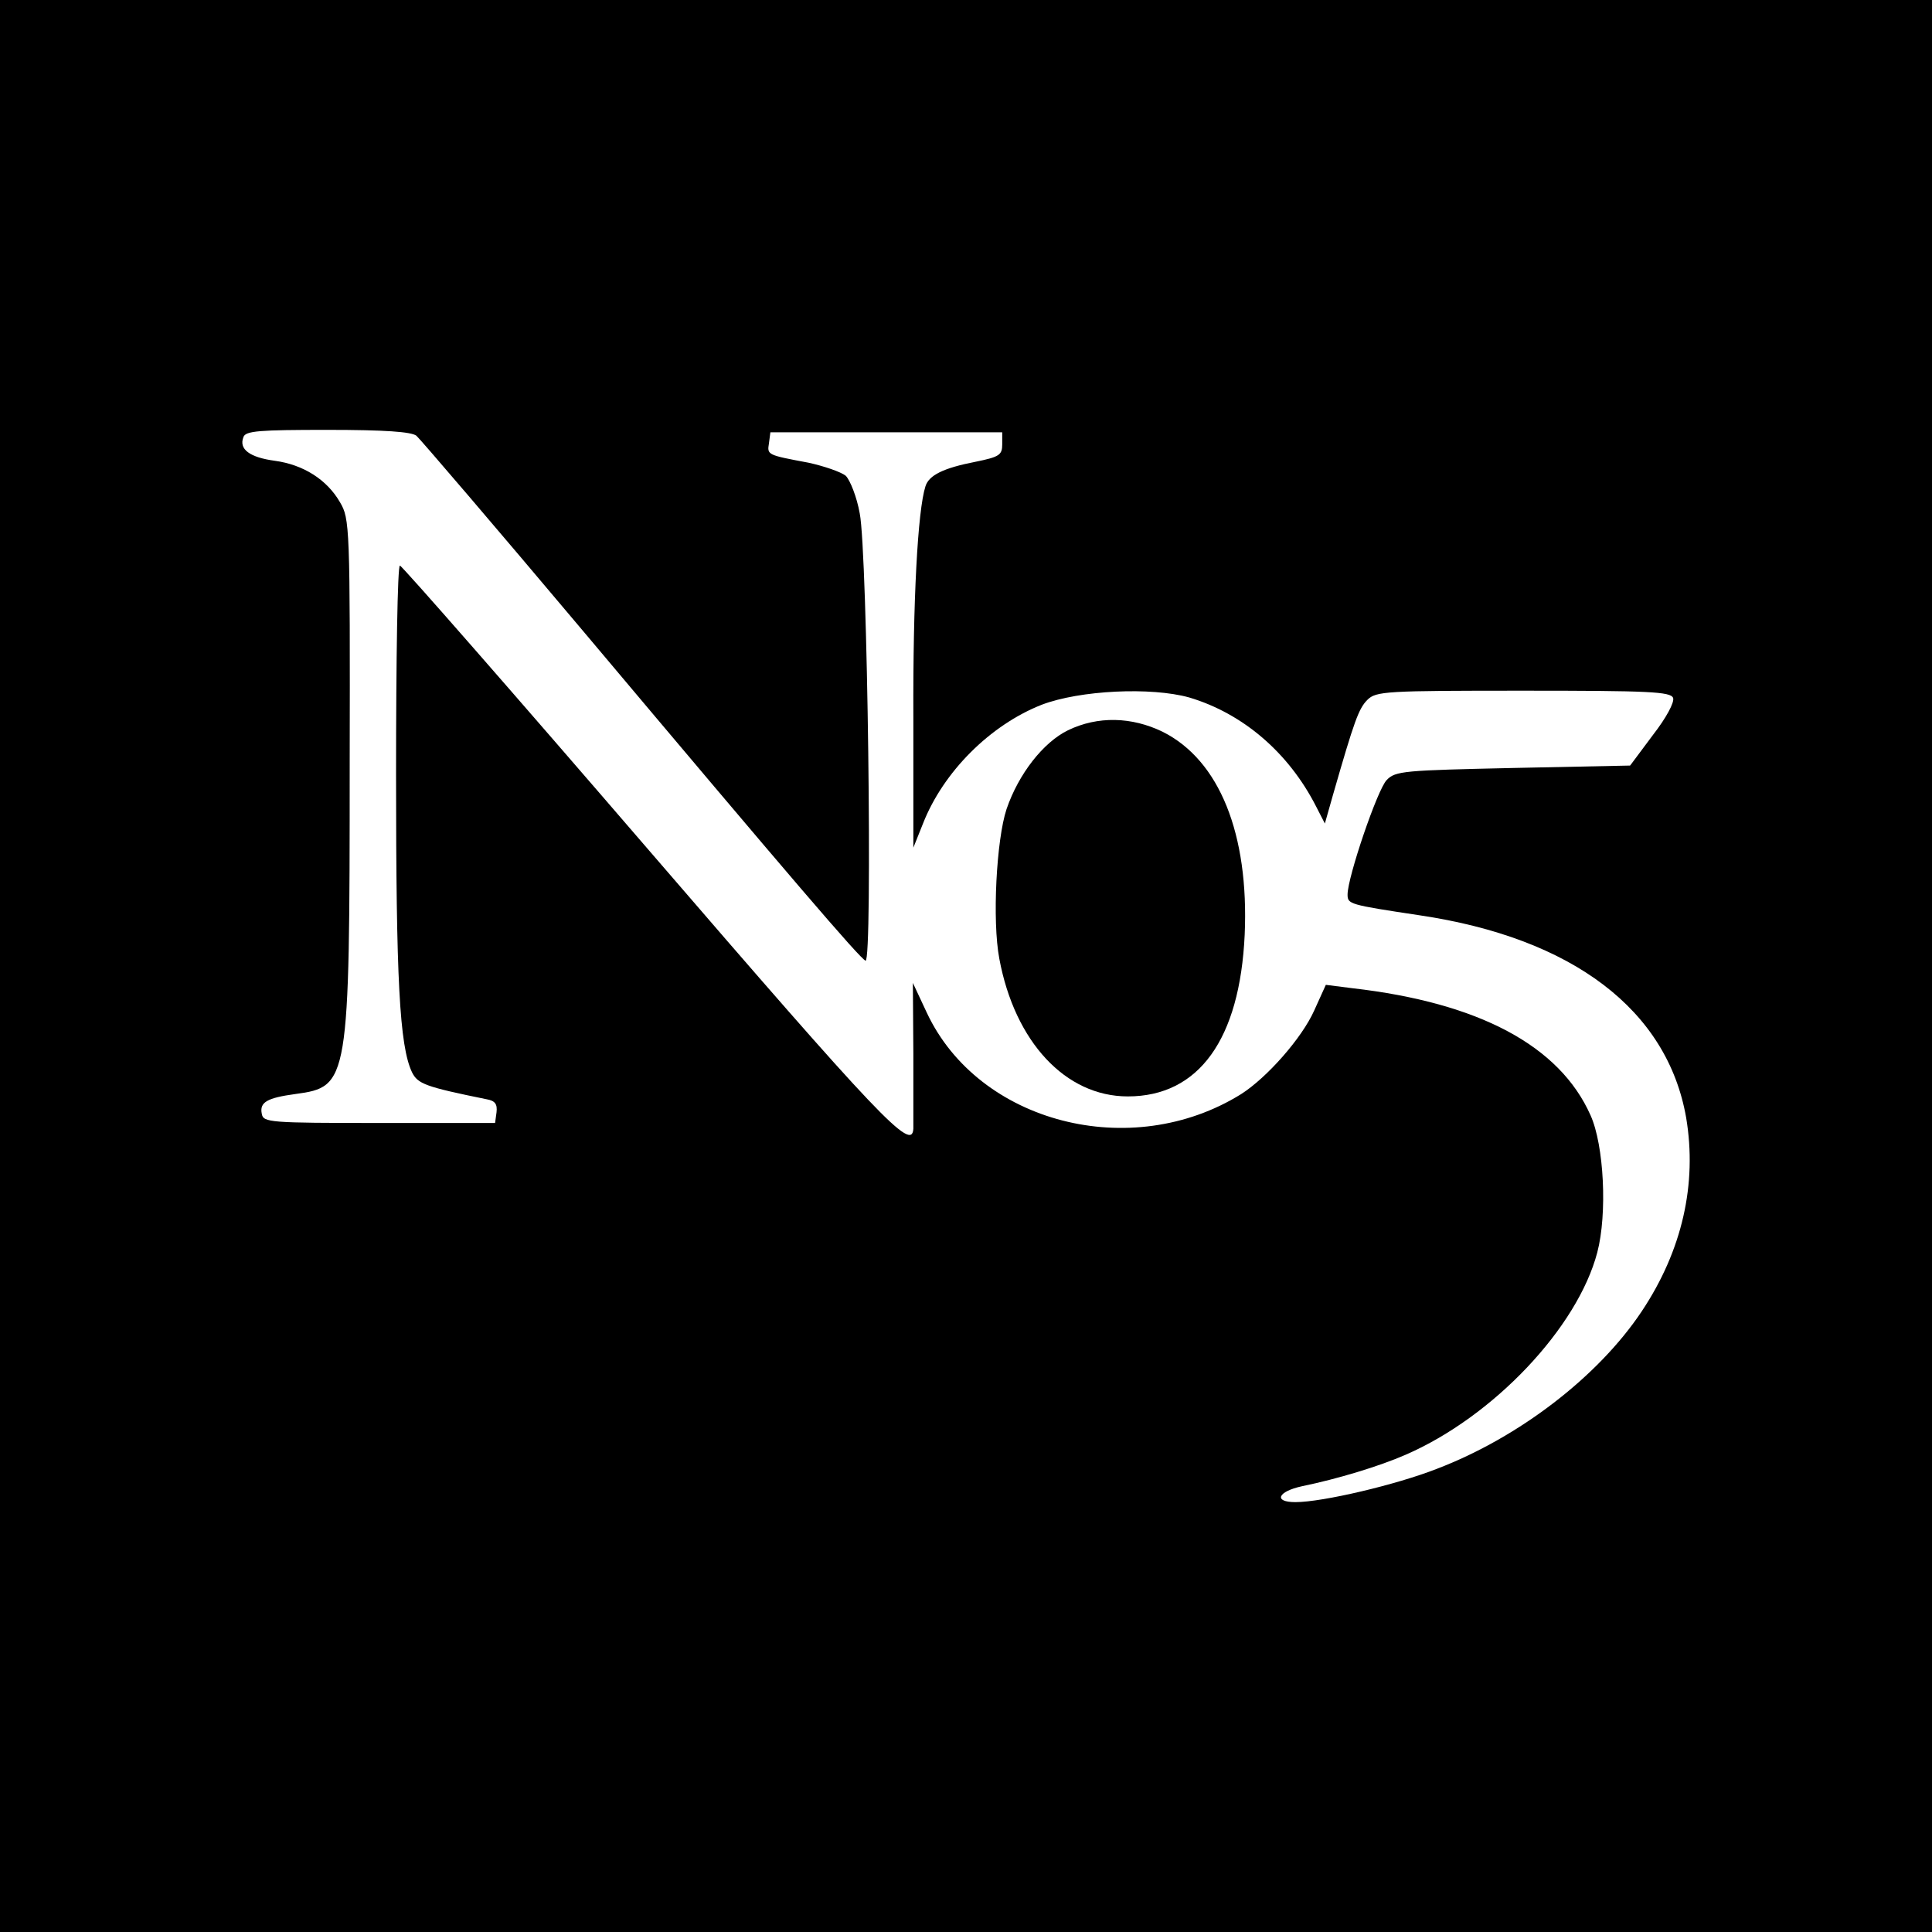
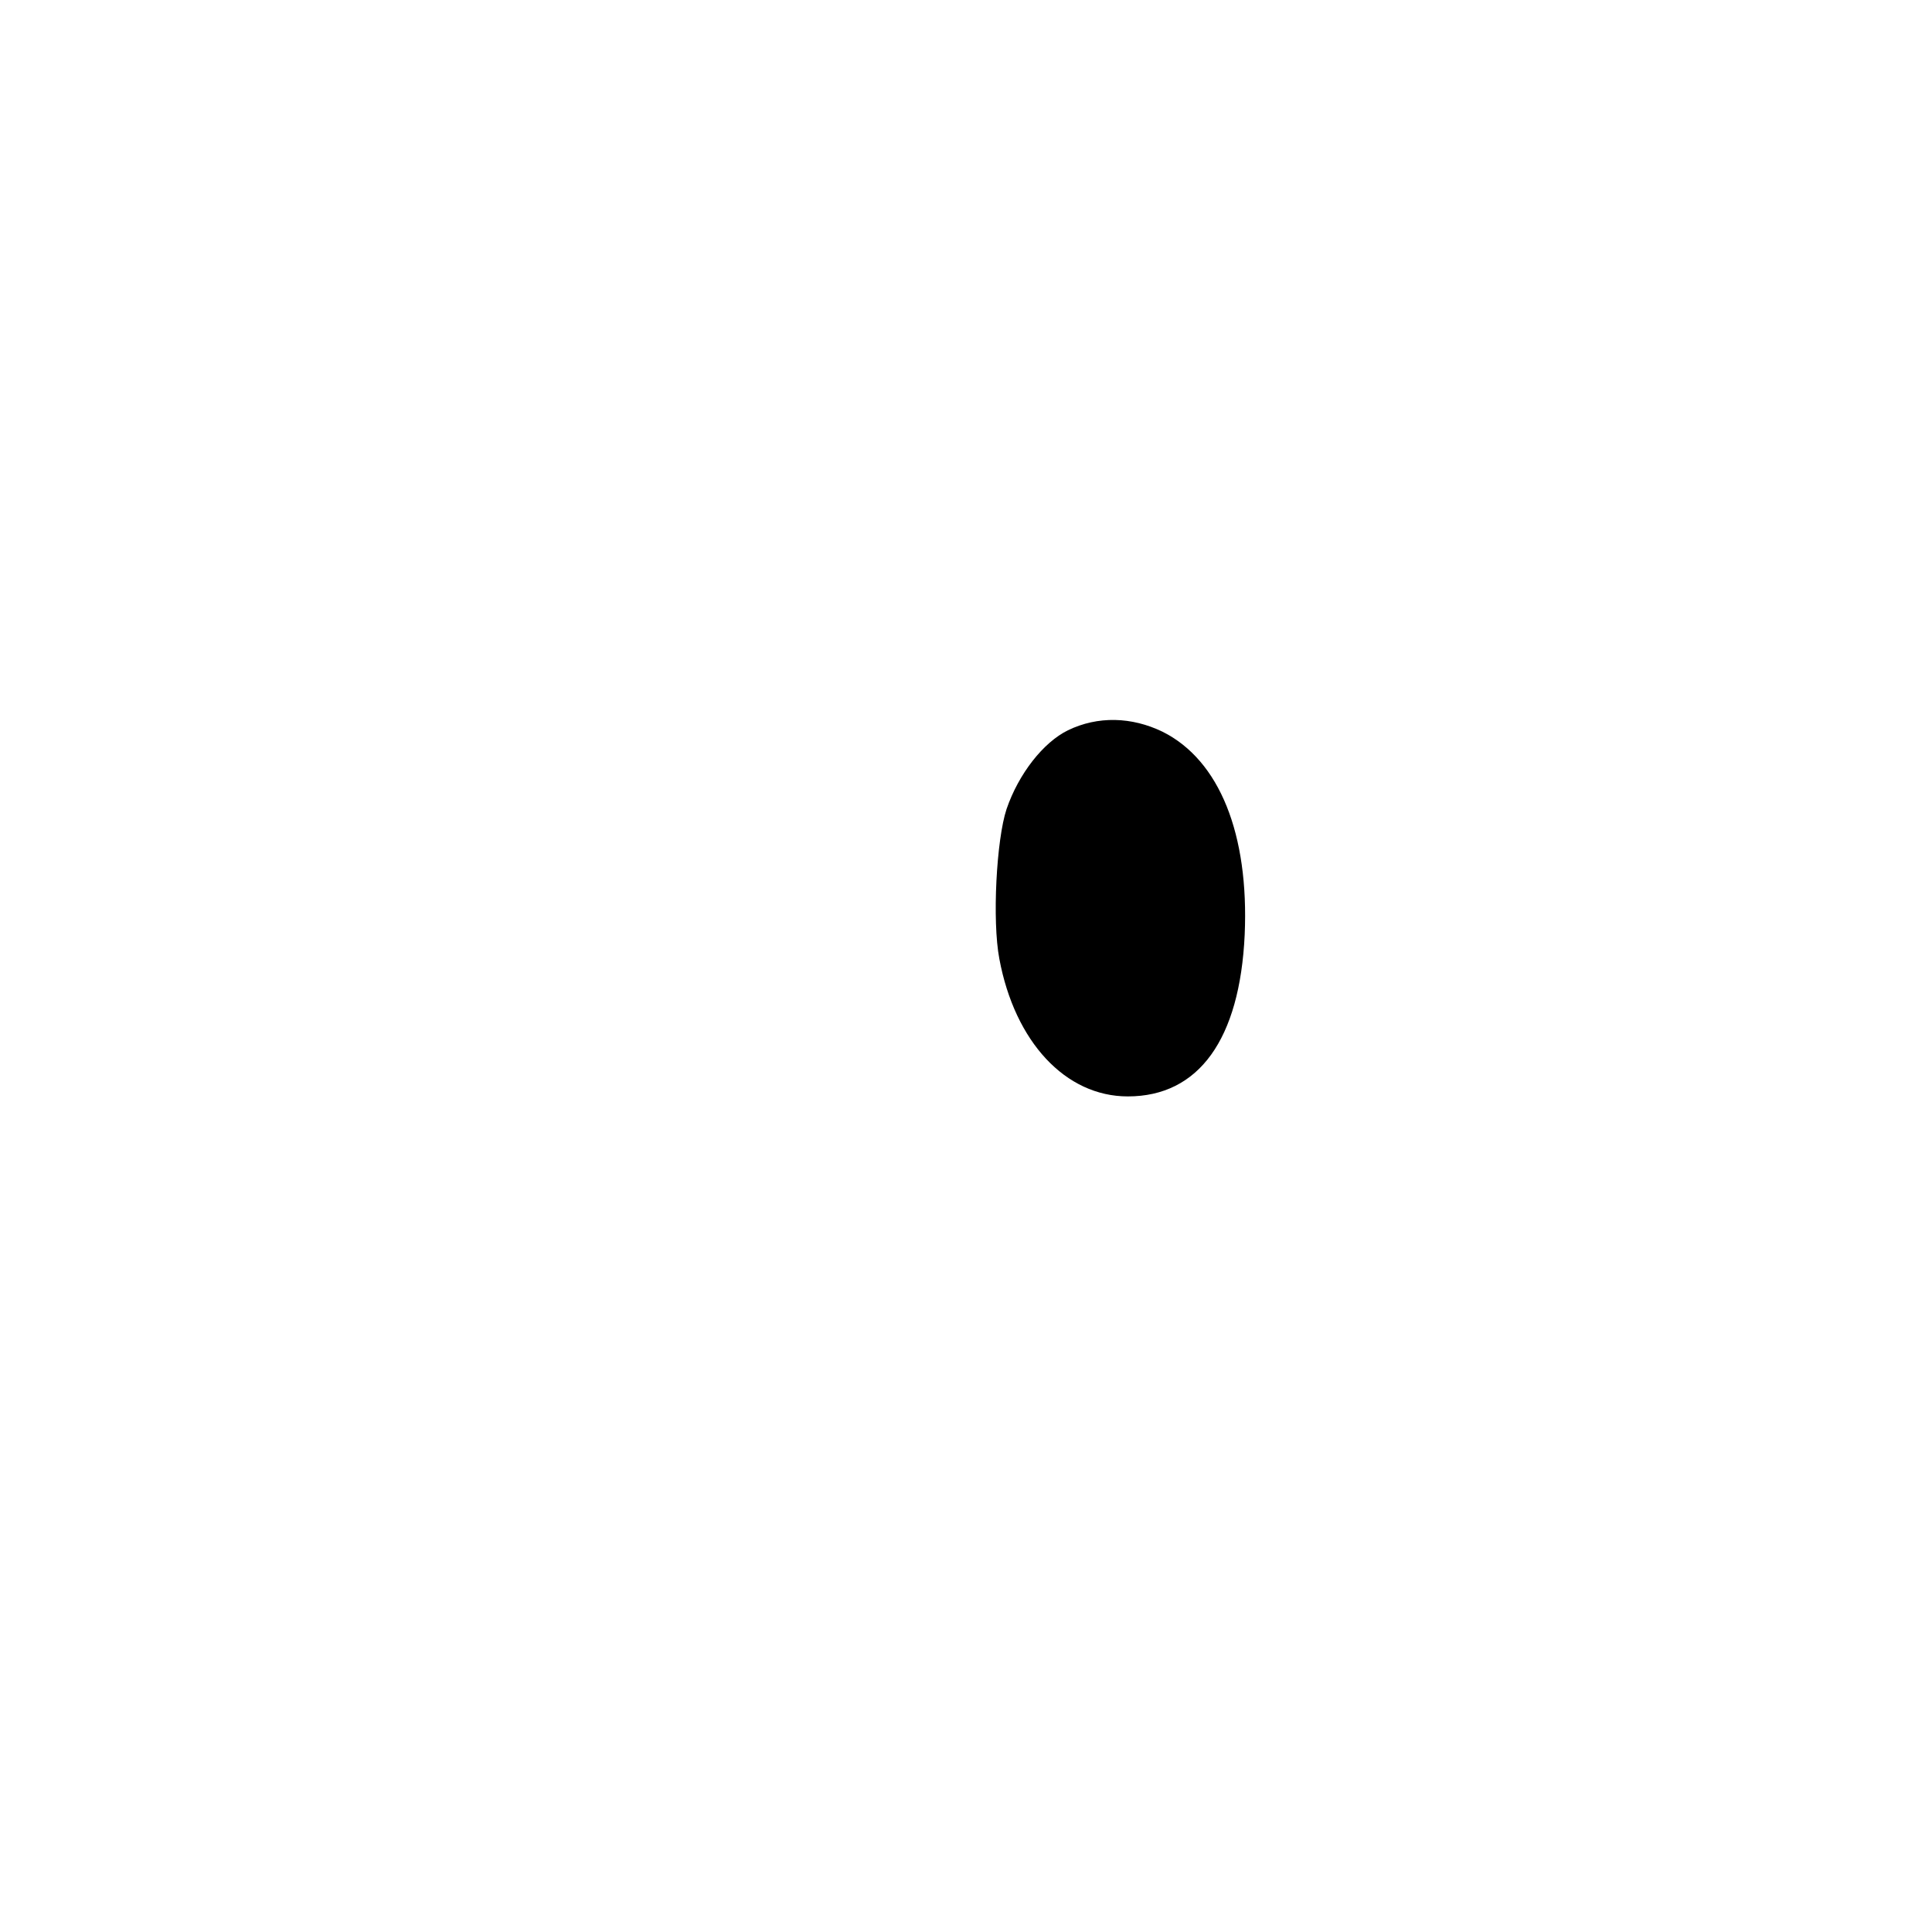
<svg xmlns="http://www.w3.org/2000/svg" version="1.0" width="400pt" height="400pt" viewBox="0 0 400 400" preserveAspectRatio="xMidYMid meet">
  <g transform="translate(0,400) scale(0.1,-0.1)" fill="#000000" stroke="none">
-     <path d="M0 2000 l0 -2000 2000 0 2000 0 0 2000 0 2000 -2000 0 -2000 0 0 -2000z m862 1098 c8 -7 163 -188 344 -403 435 -517 574 -679 586 -684 15 -5 4 846 -12 926 -6 34 -20 69 -29 78 -10 8 -45 20 -77 27 -85 16 -86 16 -82 40 l3 23 240 0 240 0 0 -25 c0 -22 -6 -26 -55 -36 -67 -13 -97 -28 -104 -51 -16 -50 -26 -236 -25 -478 l0 -270 20 50 c42 107 139 204 246 246 79 30 226 37 305 15 111 -33 206 -114 263 -226 l18 -35 17 60 c44 153 53 178 71 196 18 18 38 19 323 19 260 0 305 -2 310 -15 3 -9 -14 -41 -42 -77 l-47 -63 -242 -5 c-226 -5 -244 -6 -262 -25 -19 -19 -81 -201 -81 -237 0 -20 3 -21 149 -43 317 -47 513 -196 552 -419 23 -137 -8 -275 -92 -401 -90 -135 -254 -261 -424 -326 -84 -33 -237 -69 -293 -69 -46 0 -37 22 14 33 73 15 159 41 214 65 182 79 356 263 397 419 21 80 14 222 -14 284 -64 144 -231 233 -493 263 l-55 7 -24 -53 c-26 -58 -98 -139 -151 -173 -228 -142 -544 -60 -651 168 l-29 62 1 -145 c0 -80 0 -151 0 -157 -3 -48 -66 18 -547 576 -280 325 -512 590 -516 590 -5 1 -8 -194 -8 -433 0 -423 7 -561 33 -616 12 -24 27 -30 155 -56 17 -3 22 -10 20 -27 l-3 -22 -240 0 c-227 0 -240 1 -243 19 -5 24 11 33 70 41 110 15 112 23 112 680 1 497 0 511 -20 545 -27 47 -76 78 -135 86 -52 7 -75 24 -65 49 4 13 33 15 174 15 120 0 173 -4 184 -12z" />
    <path d="M2211 2488 c-51 -25 -102 -90 -127 -163 -21 -63 -30 -231 -15 -310 32 -172 137 -285 266 -285 147 0 232 118 242 335 9 208 -52 361 -170 420 -64 31 -134 33 -196 3z" />
  </g>
</svg>